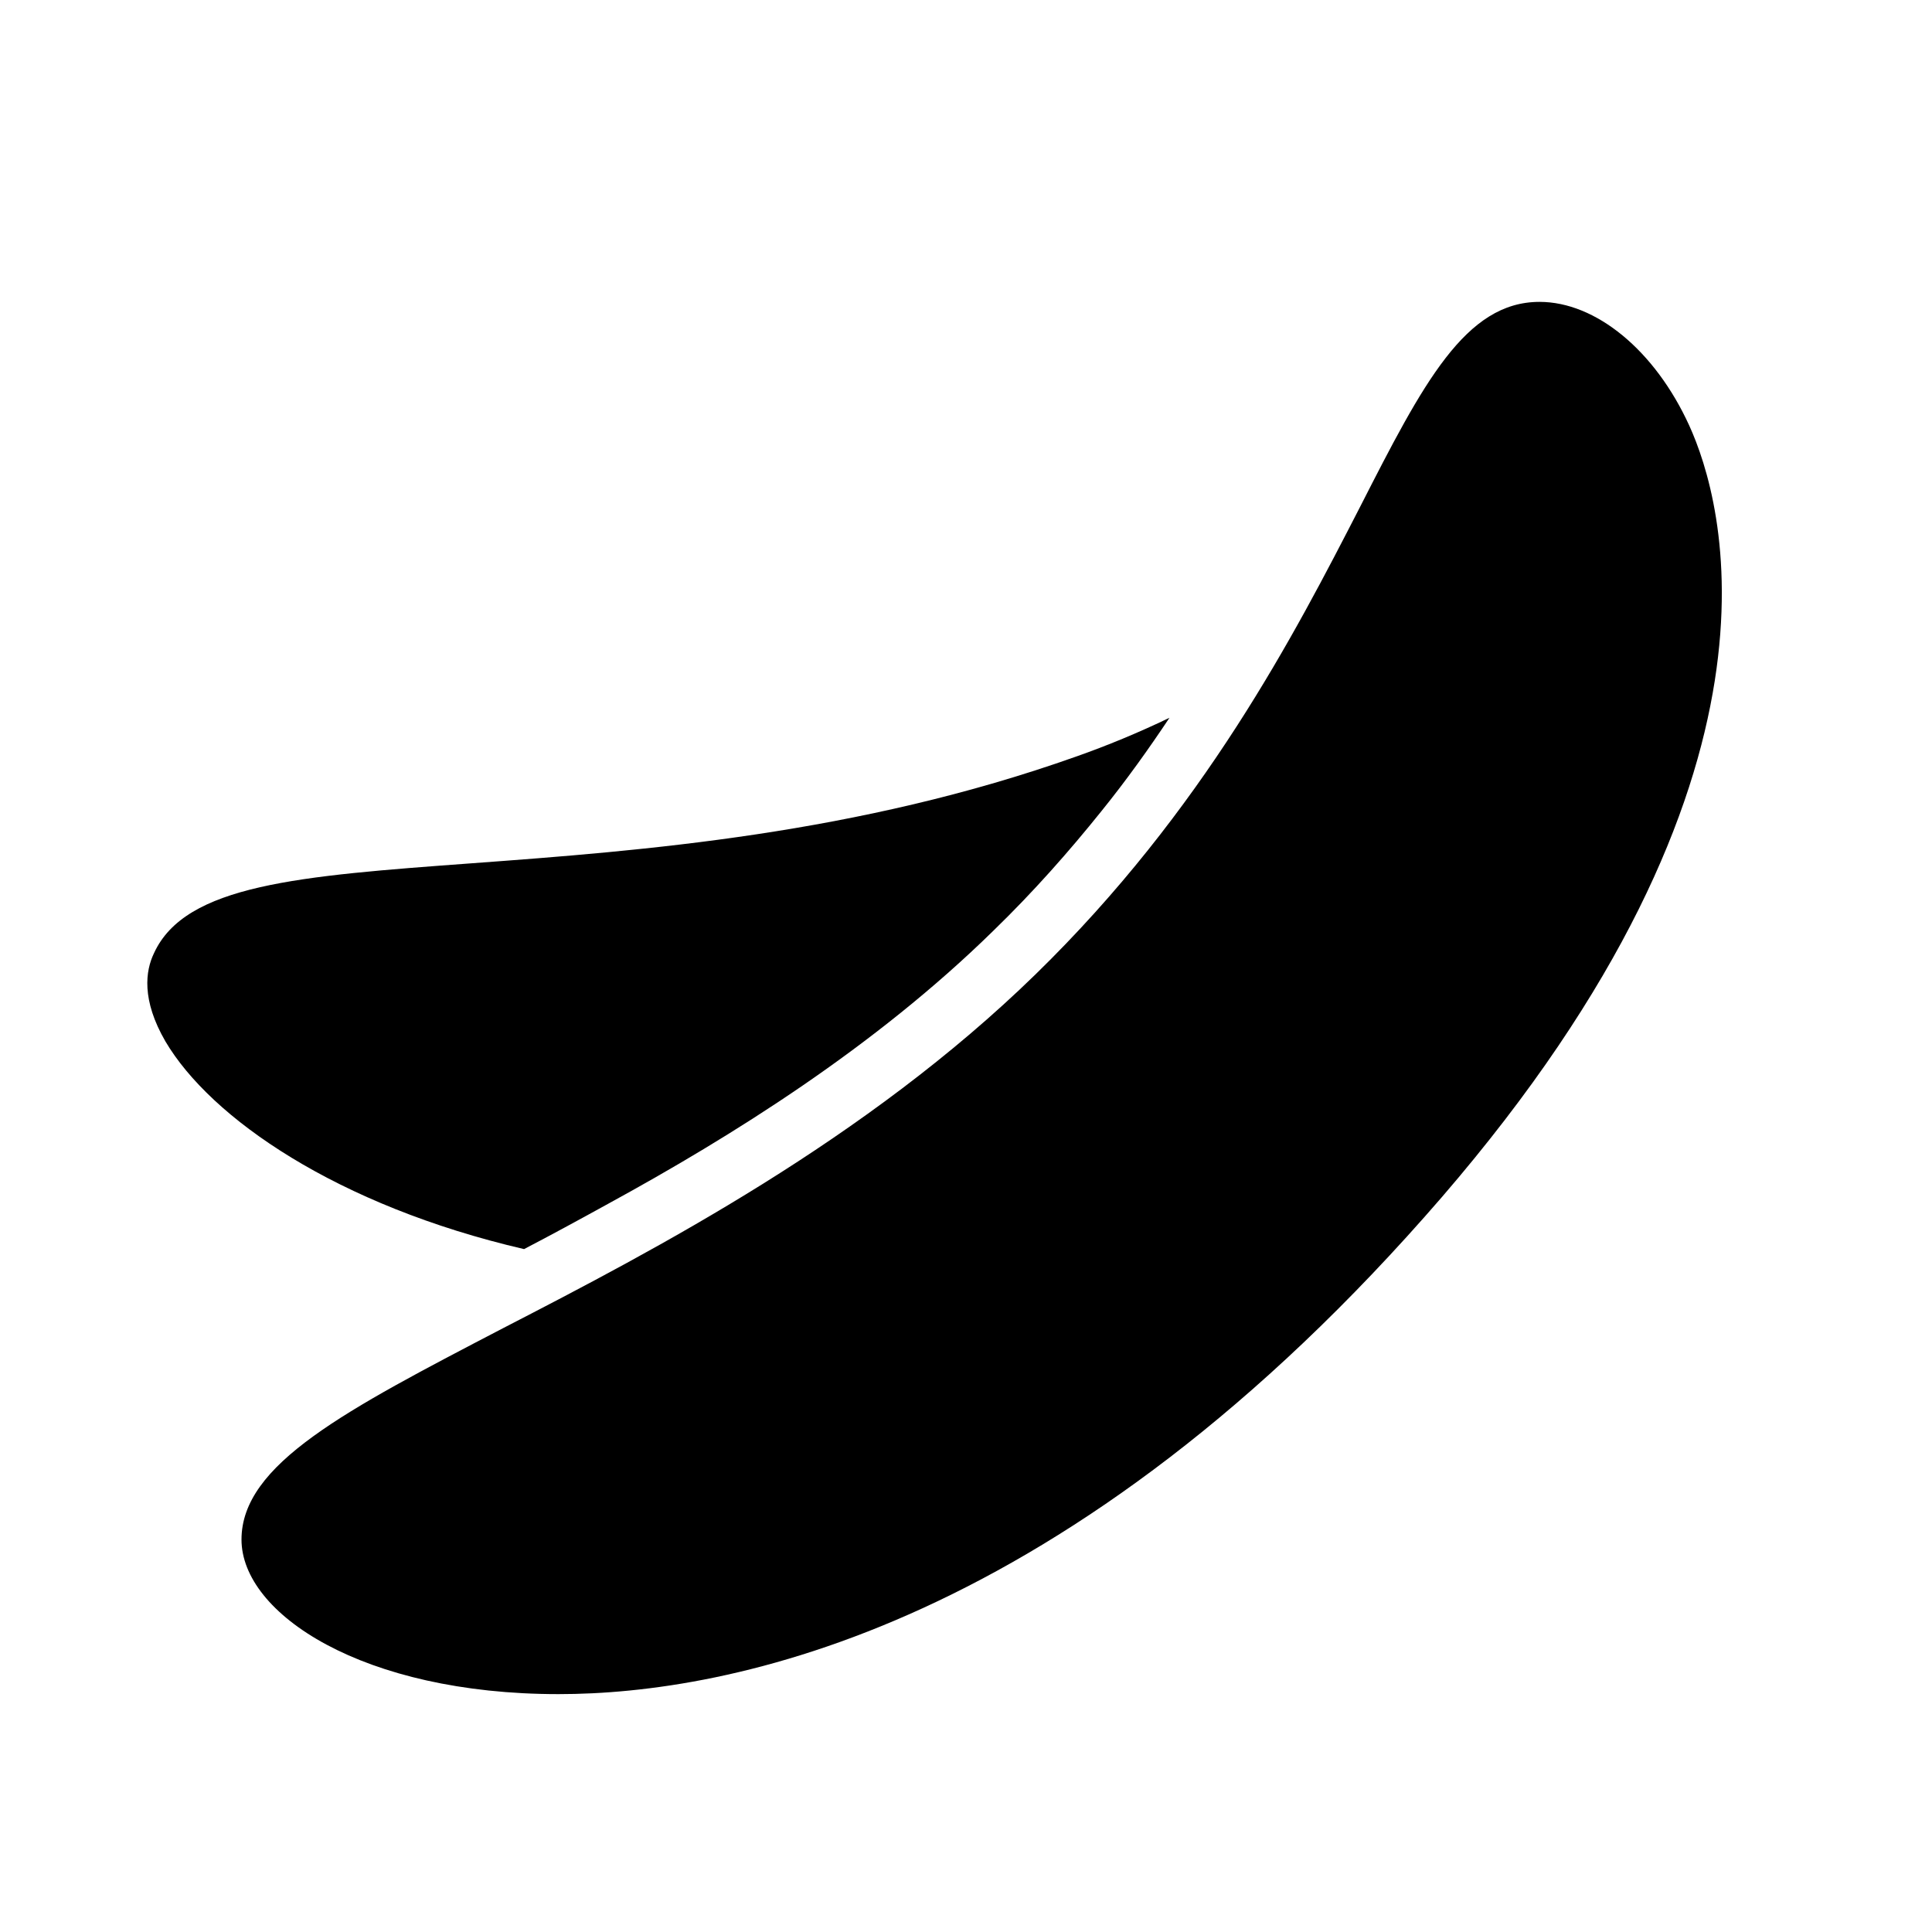
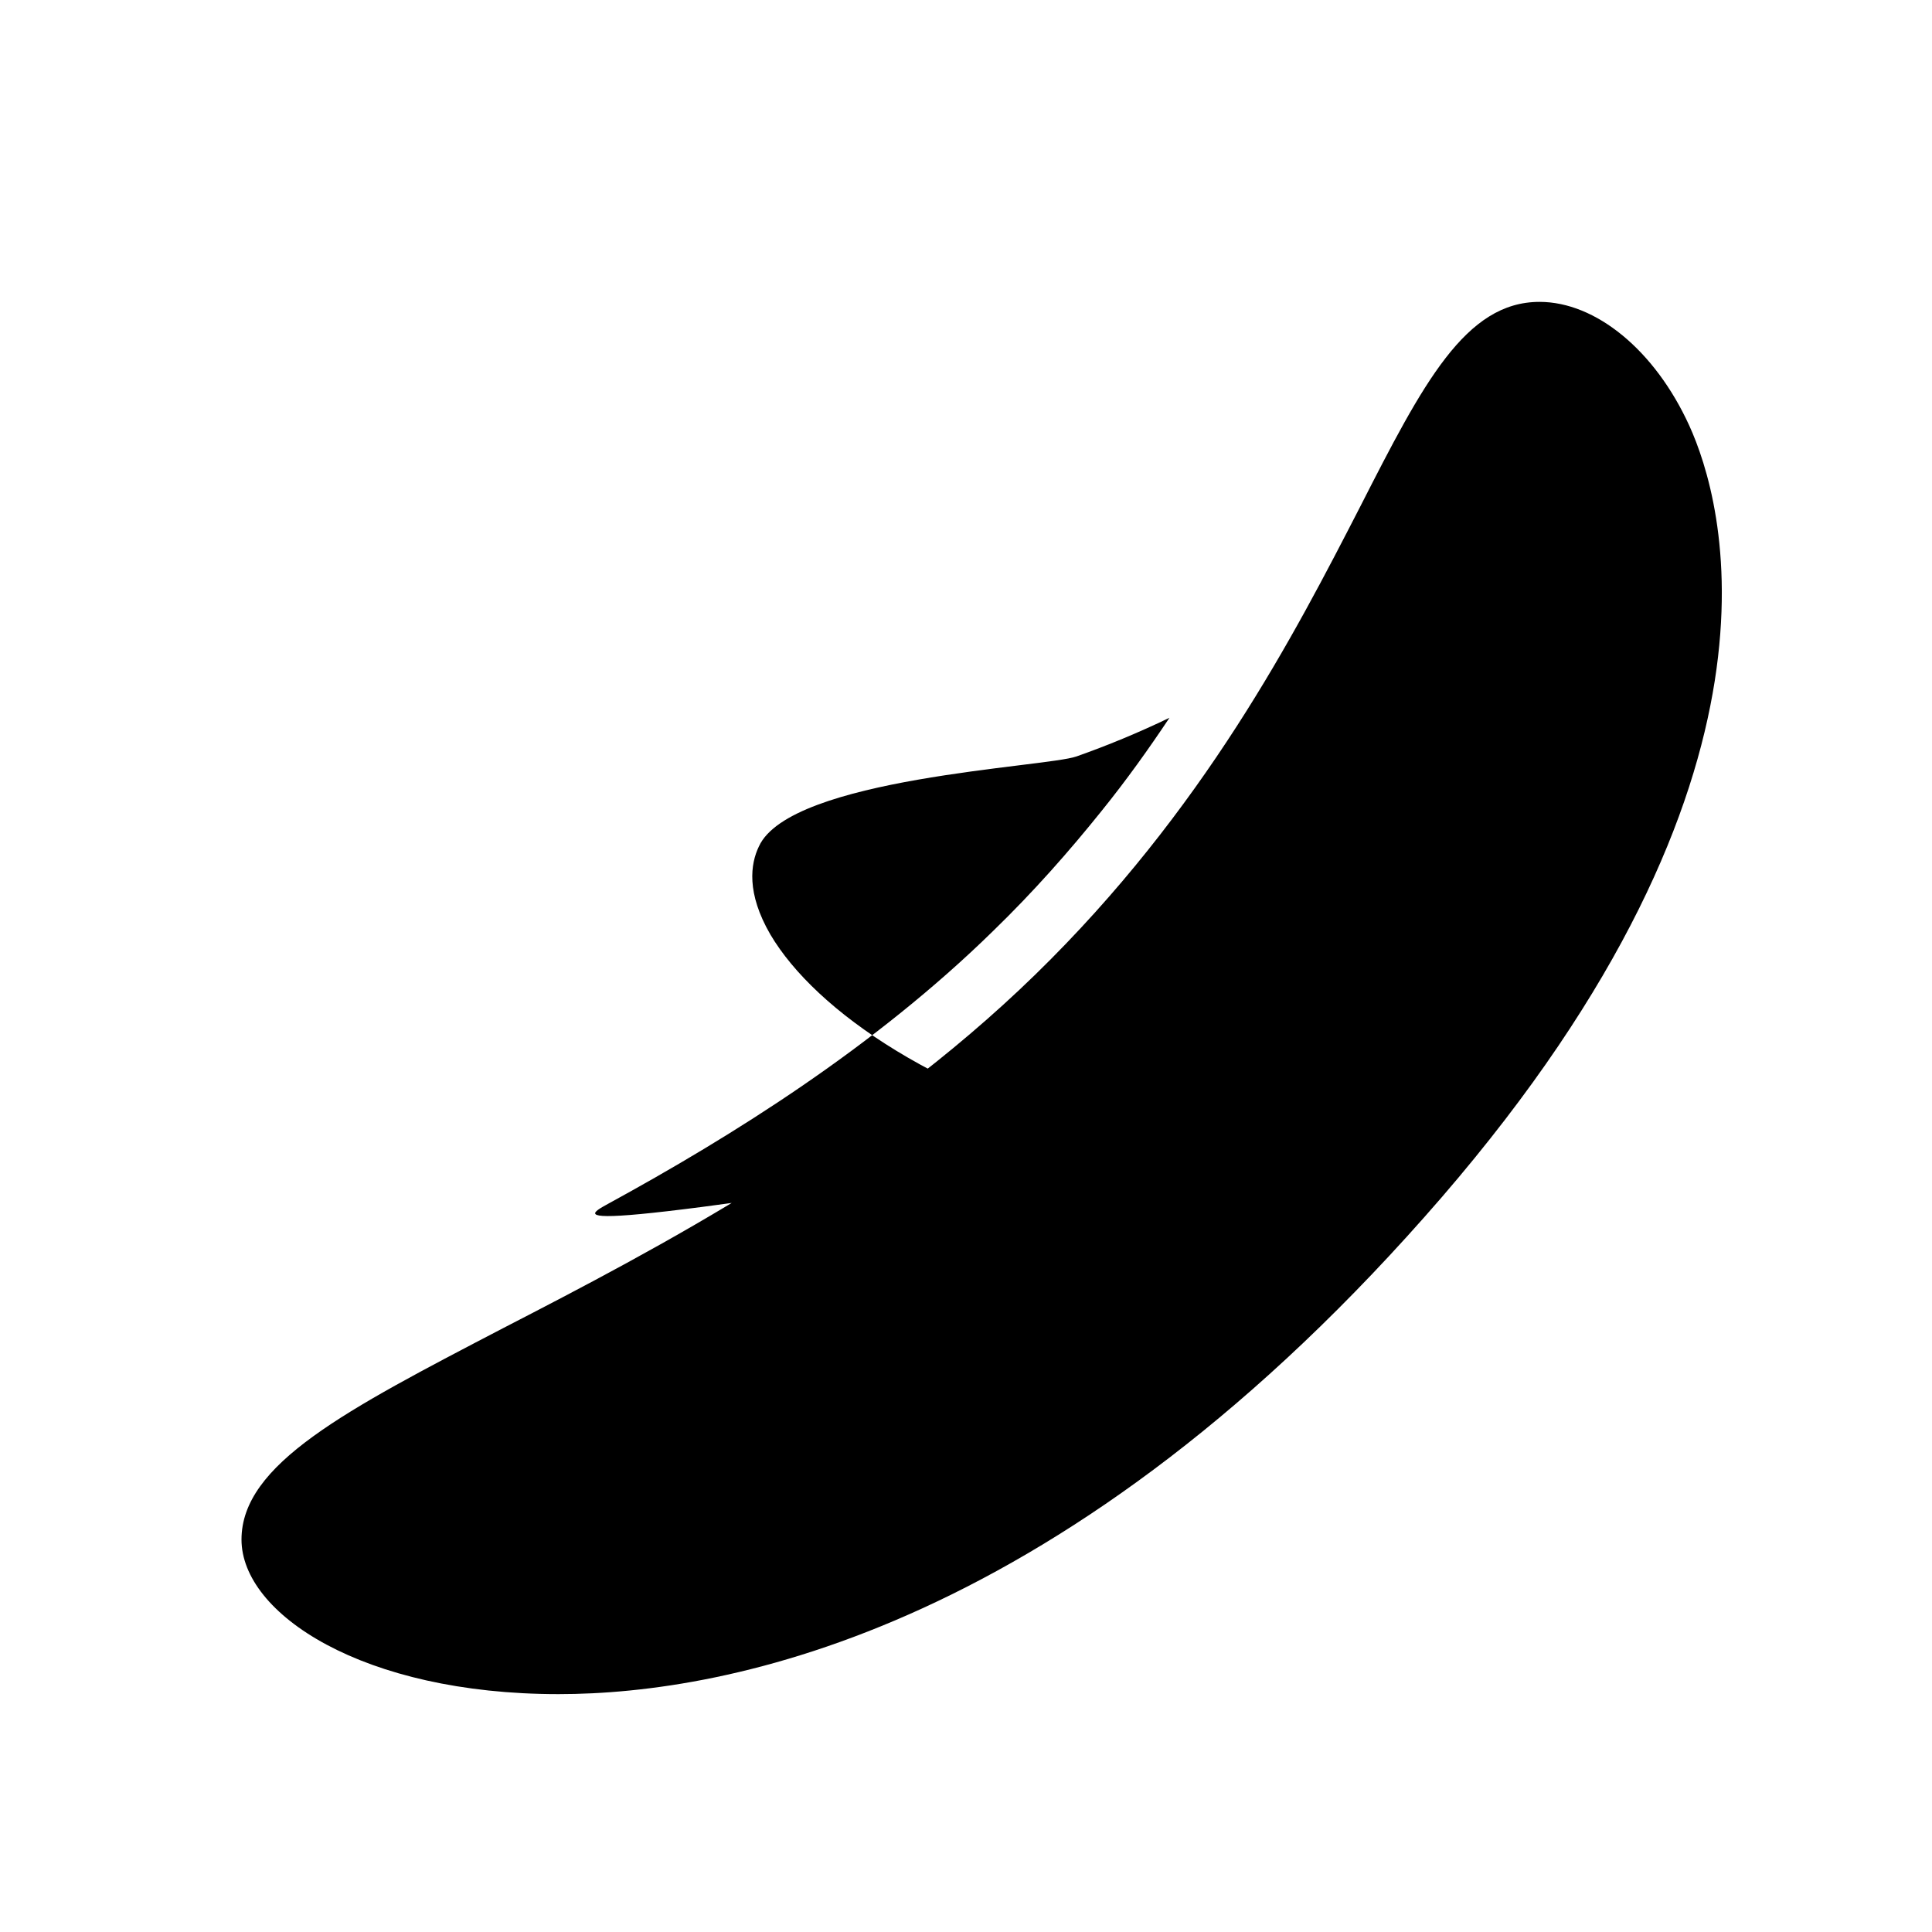
<svg xmlns="http://www.w3.org/2000/svg" version="1.1" id="Capa_1" x="0px" y="0px" width="32px" height="32px" viewBox="0 0 32 32" style="enable-background:new 0 0 32 32;" xml:space="preserve">
-   <path d="M23.88,19.83C17.69,26.99,12.06,28.06,9.25,28.06C6.01,28.06,4,26.73,4,25.5c0-1.25,1.72-2.14,4.33-3.5  c2.54-1.31,6.01-3.12,8.82-5.86c2.79-2.72,4.29-5.63,5.38-7.75C23.57,6.35,24.27,5,25.5,5c0.93,0,1.91,0.8,2.48,2.05  C28.54,8.28,29.91,12.84,23.88,19.83z M10.07,19.94c2.05-1.12,4.41-2.591,6.38-4.521c0.67-0.65,1.26-1.32,1.79-1.98  c0.42-0.52,0.79-1.04,1.13-1.55c-0.521,0.25-1.03,0.46-1.54,0.64c-3.63,1.29-7.17,1.56-10.02,1.77s-4.74,0.35-5.26,1.49  c-0.14,0.29-0.21,0.77,0.19,1.46c0.75,1.27,2.84,2.72,5.94,3.44C9.12,20.46,9.58,20.21,10.07,19.94z" />
+   <path d="M23.88,19.83C17.69,26.99,12.06,28.06,9.25,28.06C6.01,28.06,4,26.73,4,25.5c0-1.25,1.72-2.14,4.33-3.5  c2.54-1.31,6.01-3.12,8.82-5.86c2.79-2.72,4.29-5.63,5.38-7.75C23.57,6.35,24.27,5,25.5,5c0.93,0,1.91,0.8,2.48,2.05  C28.54,8.28,29.91,12.84,23.88,19.83z M10.07,19.94c2.05-1.12,4.41-2.591,6.38-4.521c0.67-0.65,1.26-1.32,1.79-1.98  c0.42-0.52,0.79-1.04,1.13-1.55c-0.521,0.25-1.03,0.46-1.54,0.64s-4.74,0.35-5.26,1.49  c-0.14,0.29-0.21,0.77,0.19,1.46c0.75,1.27,2.84,2.72,5.94,3.44C9.12,20.46,9.58,20.21,10.07,19.94z" />
</svg>